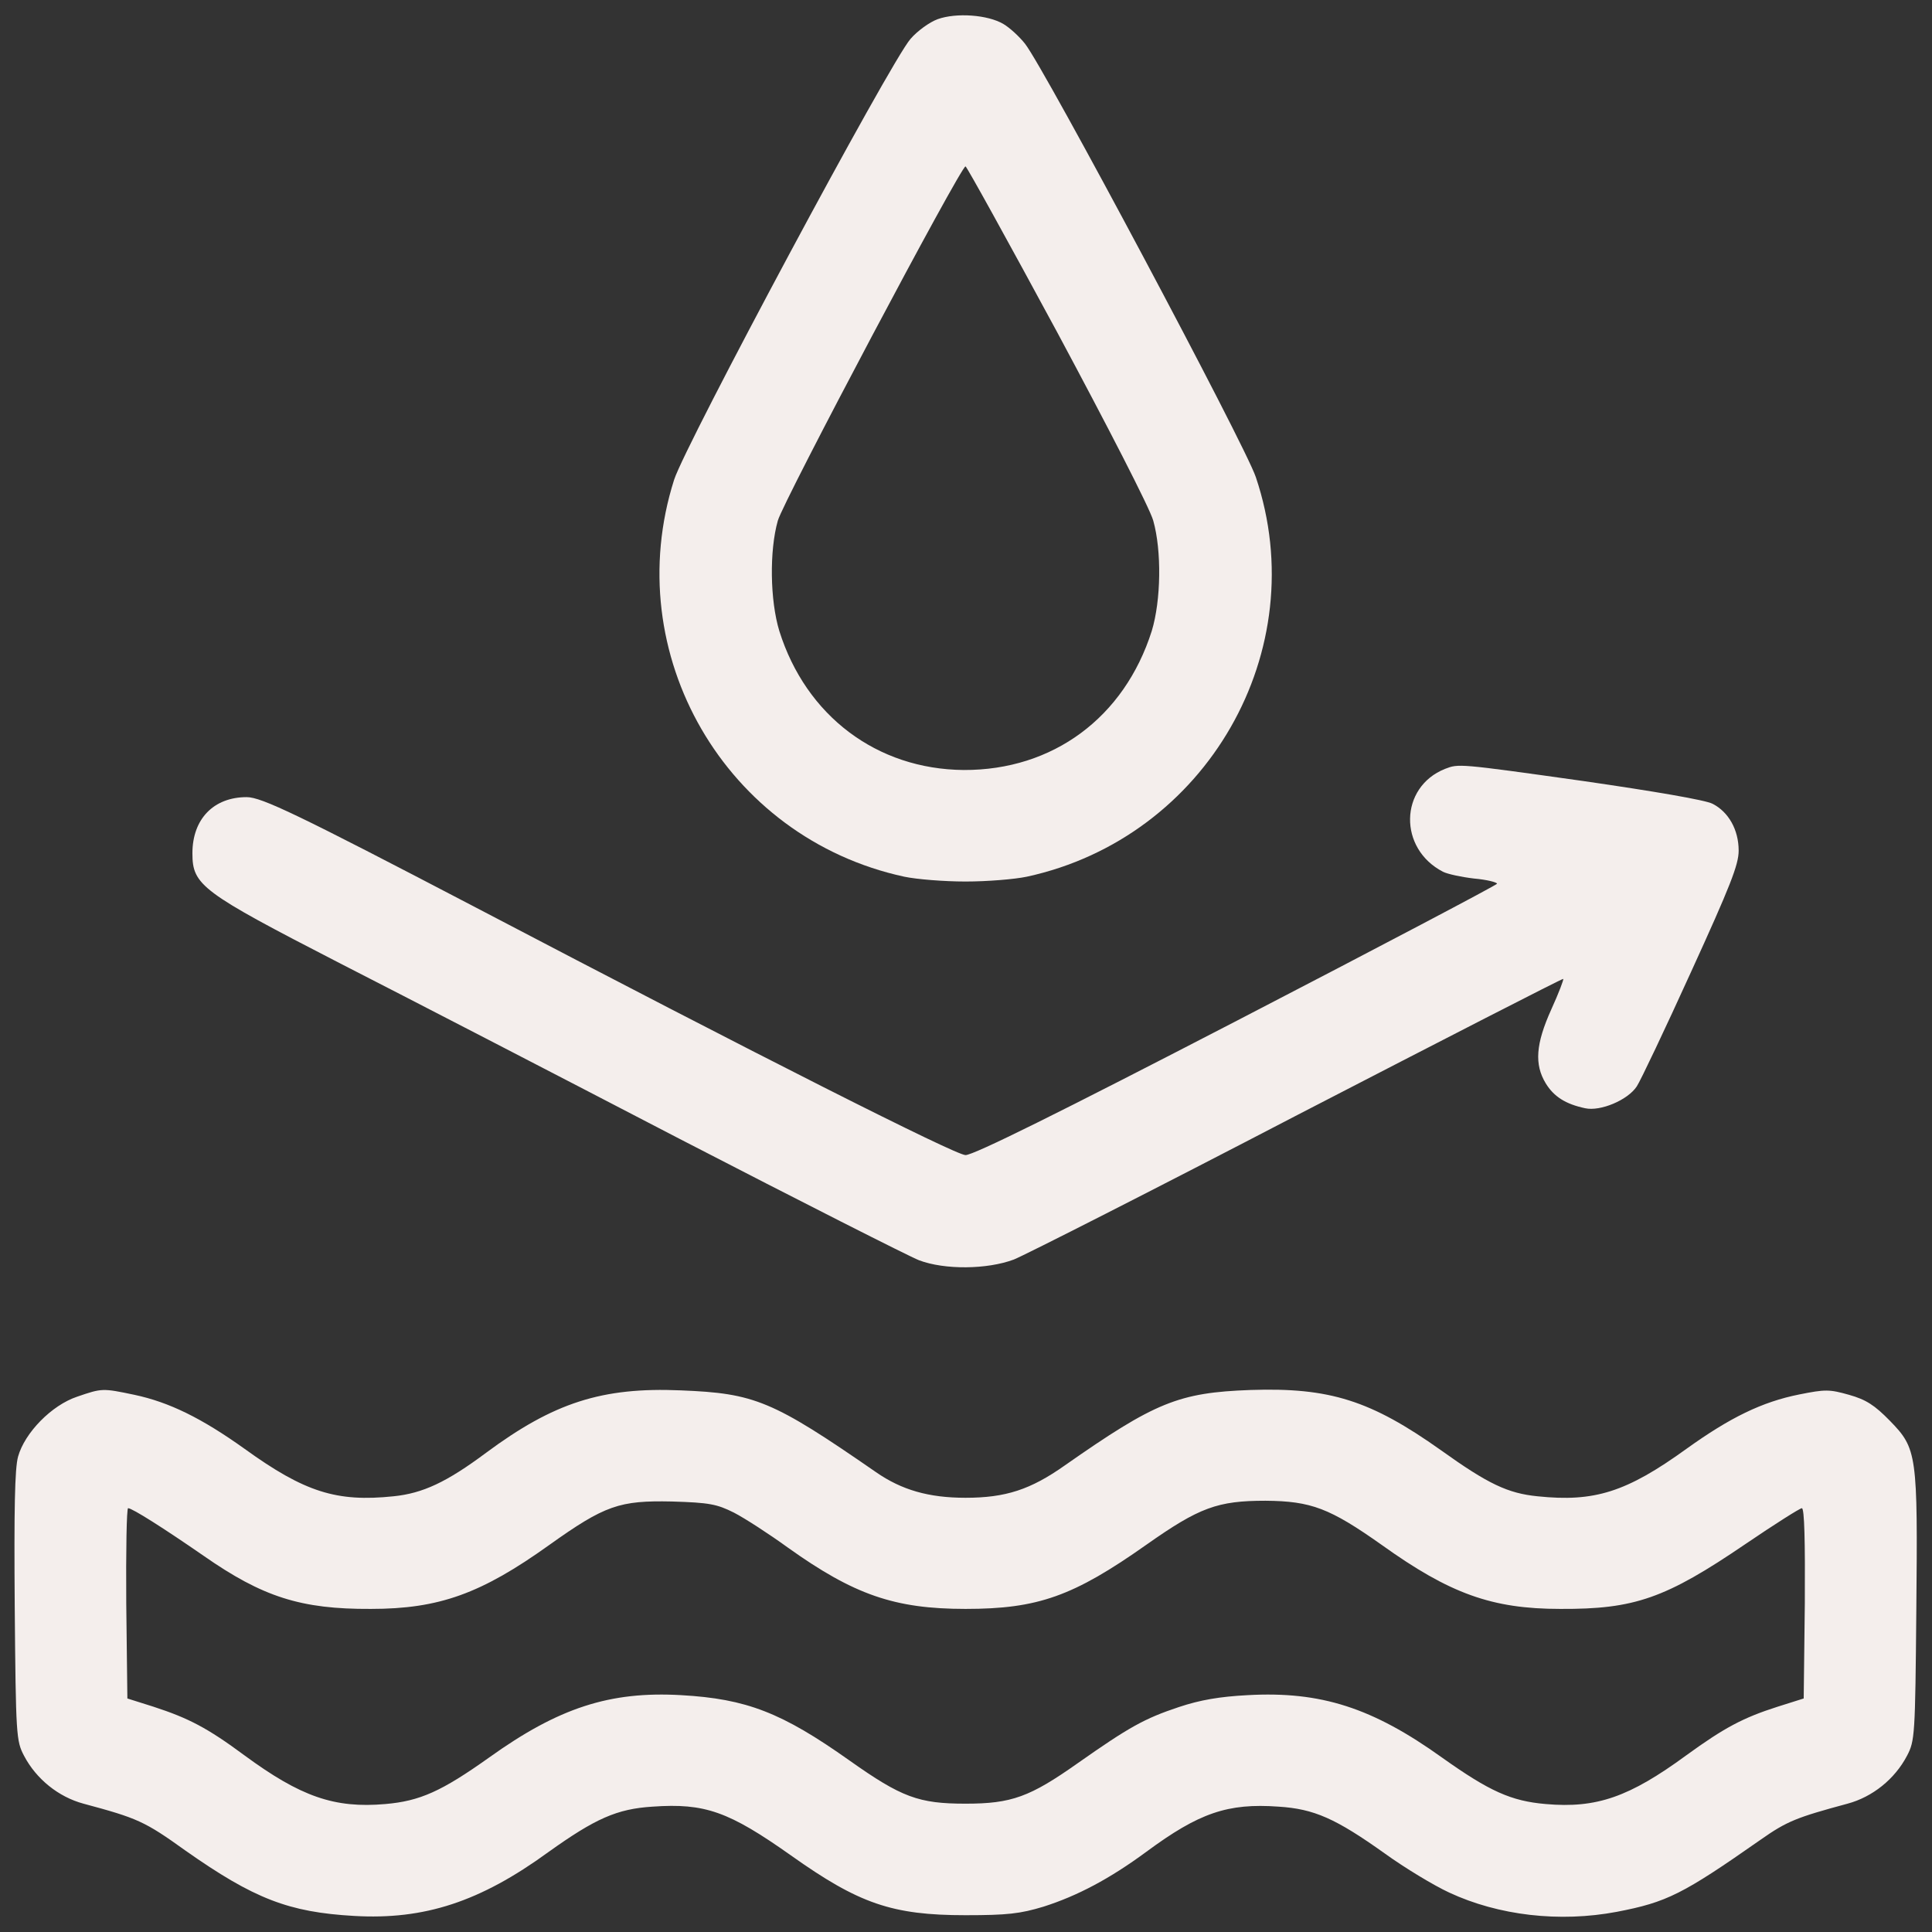
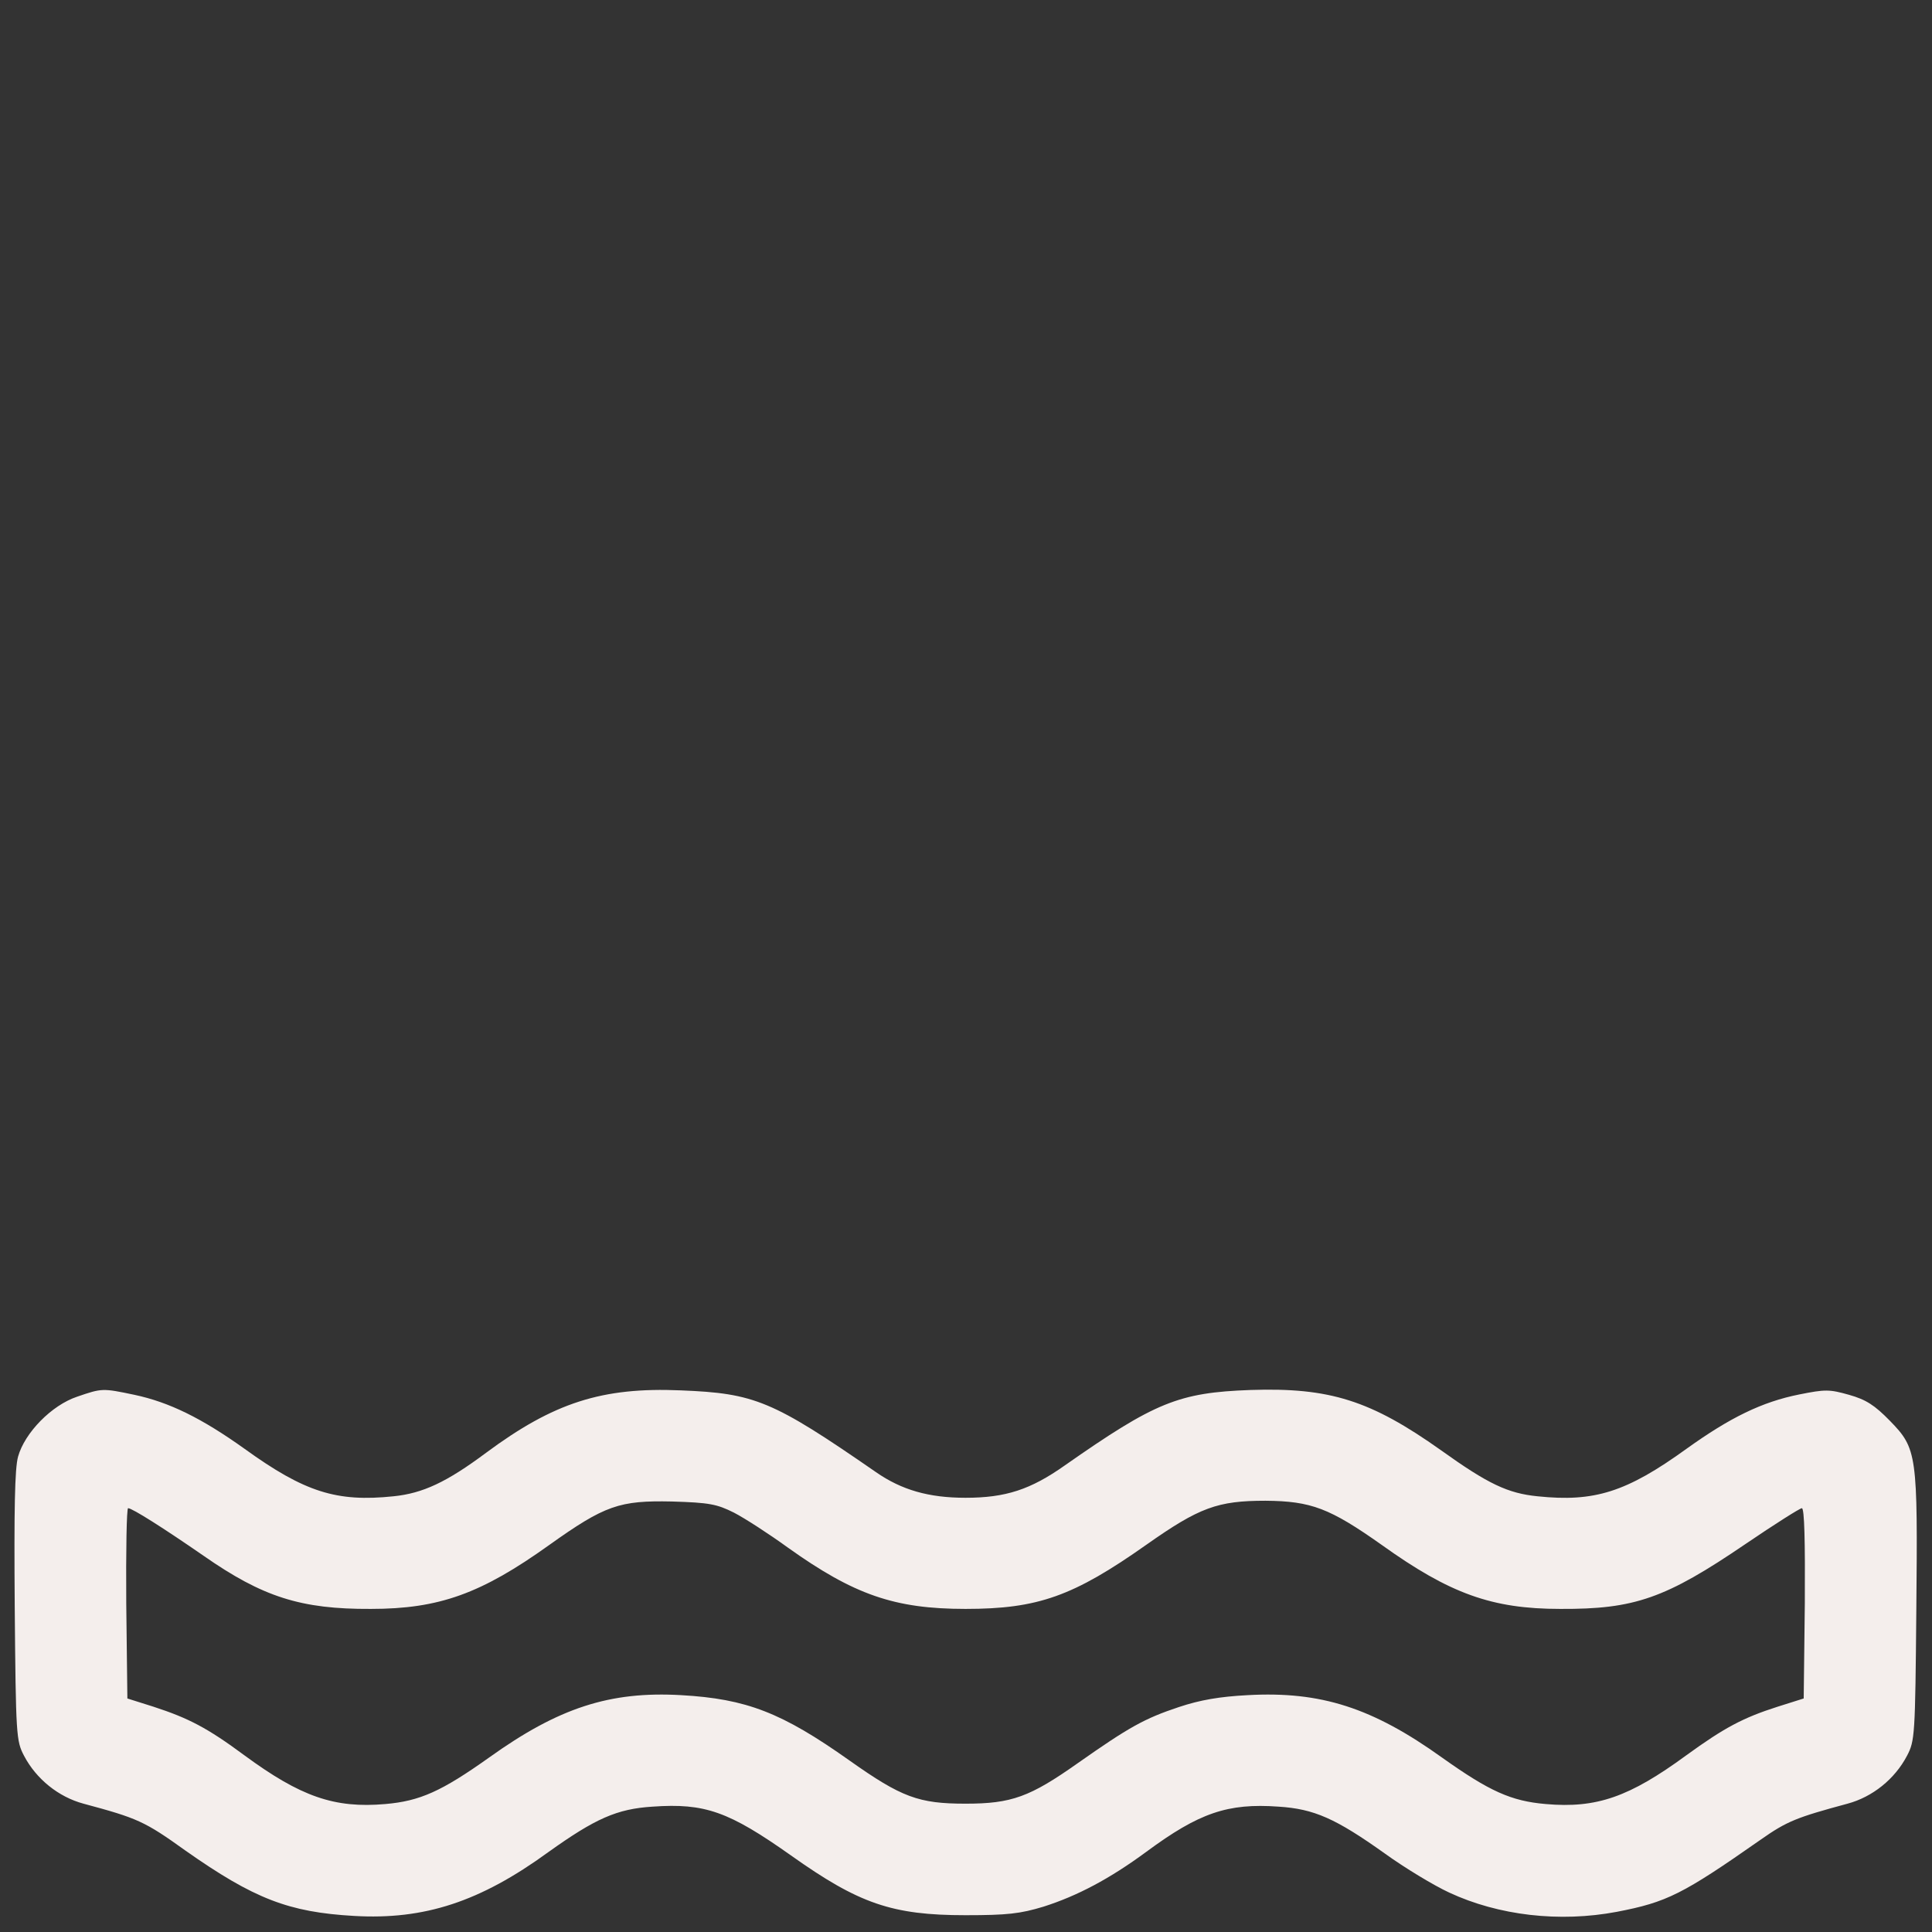
<svg xmlns="http://www.w3.org/2000/svg" fill="none" viewBox="0 0 69 69" height="69" width="69">
  <rect x="0" y="0" width="69" height="69" fill="#333333" stroke="none" />
-   <path fill="#F4EEEC" d="M33.488 0.685C33.196 0.791 32.758 1.11 32.519 1.389C31.802 2.198 24.488 15.858 24.076 17.132C22.098 23.345 25.908 29.929 32.293 31.31C32.731 31.403 33.713 31.483 34.483 31.483C35.253 31.483 36.236 31.403 36.674 31.31C43.099 29.916 46.935 23.226 44.851 17.04C44.466 15.885 37.311 2.451 36.607 1.561C36.408 1.309 36.063 0.99 35.837 0.858C35.28 0.526 34.151 0.446 33.488 0.685ZM37.762 11.876C39.541 15.194 41.068 18.155 41.187 18.593C41.492 19.668 41.466 21.447 41.134 22.535C40.152 25.628 37.603 27.513 34.417 27.5C31.324 27.474 28.788 25.575 27.833 22.535C27.501 21.447 27.474 19.668 27.78 18.593C27.979 17.889 34.311 5.942 34.483 5.942C34.523 5.942 35.997 8.61 37.762 11.876Z" />
-   <path fill="#F4EEEC" d="M51.608 27.46C49.975 28.111 49.935 30.314 51.541 31.137C51.701 31.217 52.192 31.323 52.643 31.376C53.095 31.416 53.466 31.509 53.466 31.562C53.466 31.602 49.285 33.806 44.187 36.447C37.776 39.766 34.775 41.253 34.483 41.253C34.125 41.253 27.156 37.735 16.894 32.359C10.642 29.093 9.341 28.469 8.81 28.469C7.628 28.469 6.872 29.252 6.872 30.474C6.872 31.615 7.19 31.854 12.115 34.39C14.452 35.584 19.921 38.412 24.262 40.669C28.603 42.912 32.452 44.863 32.824 45.01C33.74 45.355 35.253 45.341 36.209 44.983C36.607 44.824 41.187 42.501 46.364 39.806C51.555 37.124 55.816 34.934 55.829 34.961C55.856 34.974 55.67 35.465 55.404 36.049C54.847 37.283 54.794 38.014 55.205 38.691C55.497 39.169 55.922 39.434 56.612 39.58C57.157 39.7 58.139 39.288 58.458 38.797C58.59 38.598 59.467 36.753 60.396 34.708C61.79 31.655 62.095 30.885 62.095 30.381C62.095 29.637 61.736 29 61.166 28.708C60.927 28.575 59.055 28.257 56.573 27.898C52.046 27.261 52.099 27.274 51.608 27.46Z" />
  <path fill="#F4EEEC" d="M2.757 49.881C1.841 50.187 0.885 51.169 0.646 52.019C0.526 52.443 0.5 53.93 0.526 57.382C0.566 62.001 0.58 62.174 0.858 62.705C1.296 63.541 2.093 64.178 2.982 64.417C4.907 64.935 5.159 65.041 6.62 66.09C9.075 67.816 10.31 68.293 12.646 68.426C15.155 68.572 17.146 67.922 19.589 66.143C21.262 64.948 22.032 64.603 23.306 64.523C25.178 64.391 26.027 64.696 28.244 66.262C30.674 67.988 31.855 68.4 34.483 68.4C35.983 68.4 36.435 68.347 37.271 68.094C38.479 67.709 39.634 67.099 40.948 66.13C42.82 64.749 43.842 64.391 45.661 64.523C46.935 64.603 47.705 64.948 49.457 66.196C50.174 66.714 51.21 67.338 51.754 67.59C53.519 68.413 55.696 68.665 57.741 68.28C59.533 67.935 60.09 67.656 62.878 65.705C63.821 65.041 64.166 64.908 65.984 64.417C66.874 64.178 67.67 63.541 68.108 62.705C68.387 62.174 68.4 61.988 68.44 57.514C68.493 51.926 68.467 51.74 67.498 50.744C66.953 50.187 66.648 49.987 66.037 49.815C65.334 49.616 65.188 49.616 64.259 49.802C62.931 50.067 61.79 50.625 60.236 51.74C58.086 53.293 56.944 53.651 54.913 53.439C53.851 53.333 53.148 53.001 51.462 51.793C48.953 50.014 47.493 49.549 44.665 49.642C42.09 49.735 41.254 50.08 38.028 52.337C36.806 53.2 35.917 53.492 34.483 53.492C33.169 53.492 32.2 53.213 31.284 52.576C27.581 50.014 26.957 49.762 24.315 49.656C21.501 49.536 19.775 50.094 17.359 51.886C15.952 52.934 15.102 53.333 14.053 53.439C12.022 53.651 10.881 53.293 8.73 51.74C7.204 50.651 6.049 50.08 4.801 49.815C3.659 49.576 3.646 49.576 2.757 49.881ZM26.213 54.023C26.598 54.222 27.461 54.78 28.138 55.271C30.501 56.957 31.948 57.461 34.483 57.461C37.072 57.461 38.333 57.01 40.948 55.165C42.833 53.837 43.484 53.598 45.196 53.598C46.829 53.611 47.493 53.864 49.351 55.178C51.78 56.917 53.28 57.461 55.723 57.461C58.378 57.474 59.48 57.09 62.347 55.138C63.383 54.434 64.285 53.864 64.352 53.864C64.445 53.864 64.471 55.059 64.458 57.262L64.418 60.66L63.489 60.953C62.241 61.351 61.577 61.709 60.223 62.691C58.192 64.178 57.024 64.59 55.205 64.43C53.971 64.324 53.201 63.979 51.502 62.771C49.019 60.992 47.174 60.395 44.559 60.541C43.55 60.594 42.86 60.714 42.103 60.966C40.868 61.377 40.324 61.683 38.492 62.97C36.78 64.178 36.129 64.417 34.483 64.417C32.811 64.417 32.2 64.192 30.342 62.877C27.926 61.165 26.665 60.674 24.328 60.541C21.779 60.395 19.948 60.992 17.465 62.771C15.766 63.979 14.996 64.324 13.761 64.43C11.943 64.59 10.735 64.165 8.73 62.691C7.403 61.709 6.739 61.364 5.478 60.953L4.549 60.66L4.509 57.262C4.496 55.39 4.522 53.864 4.575 53.864C4.721 53.864 5.85 54.581 7.27 55.563C9.381 57.036 10.748 57.474 13.244 57.461C15.686 57.461 17.186 56.917 19.616 55.178C21.607 53.758 22.125 53.585 23.996 53.625C25.337 53.665 25.602 53.718 26.213 54.023Z" />
</svg>